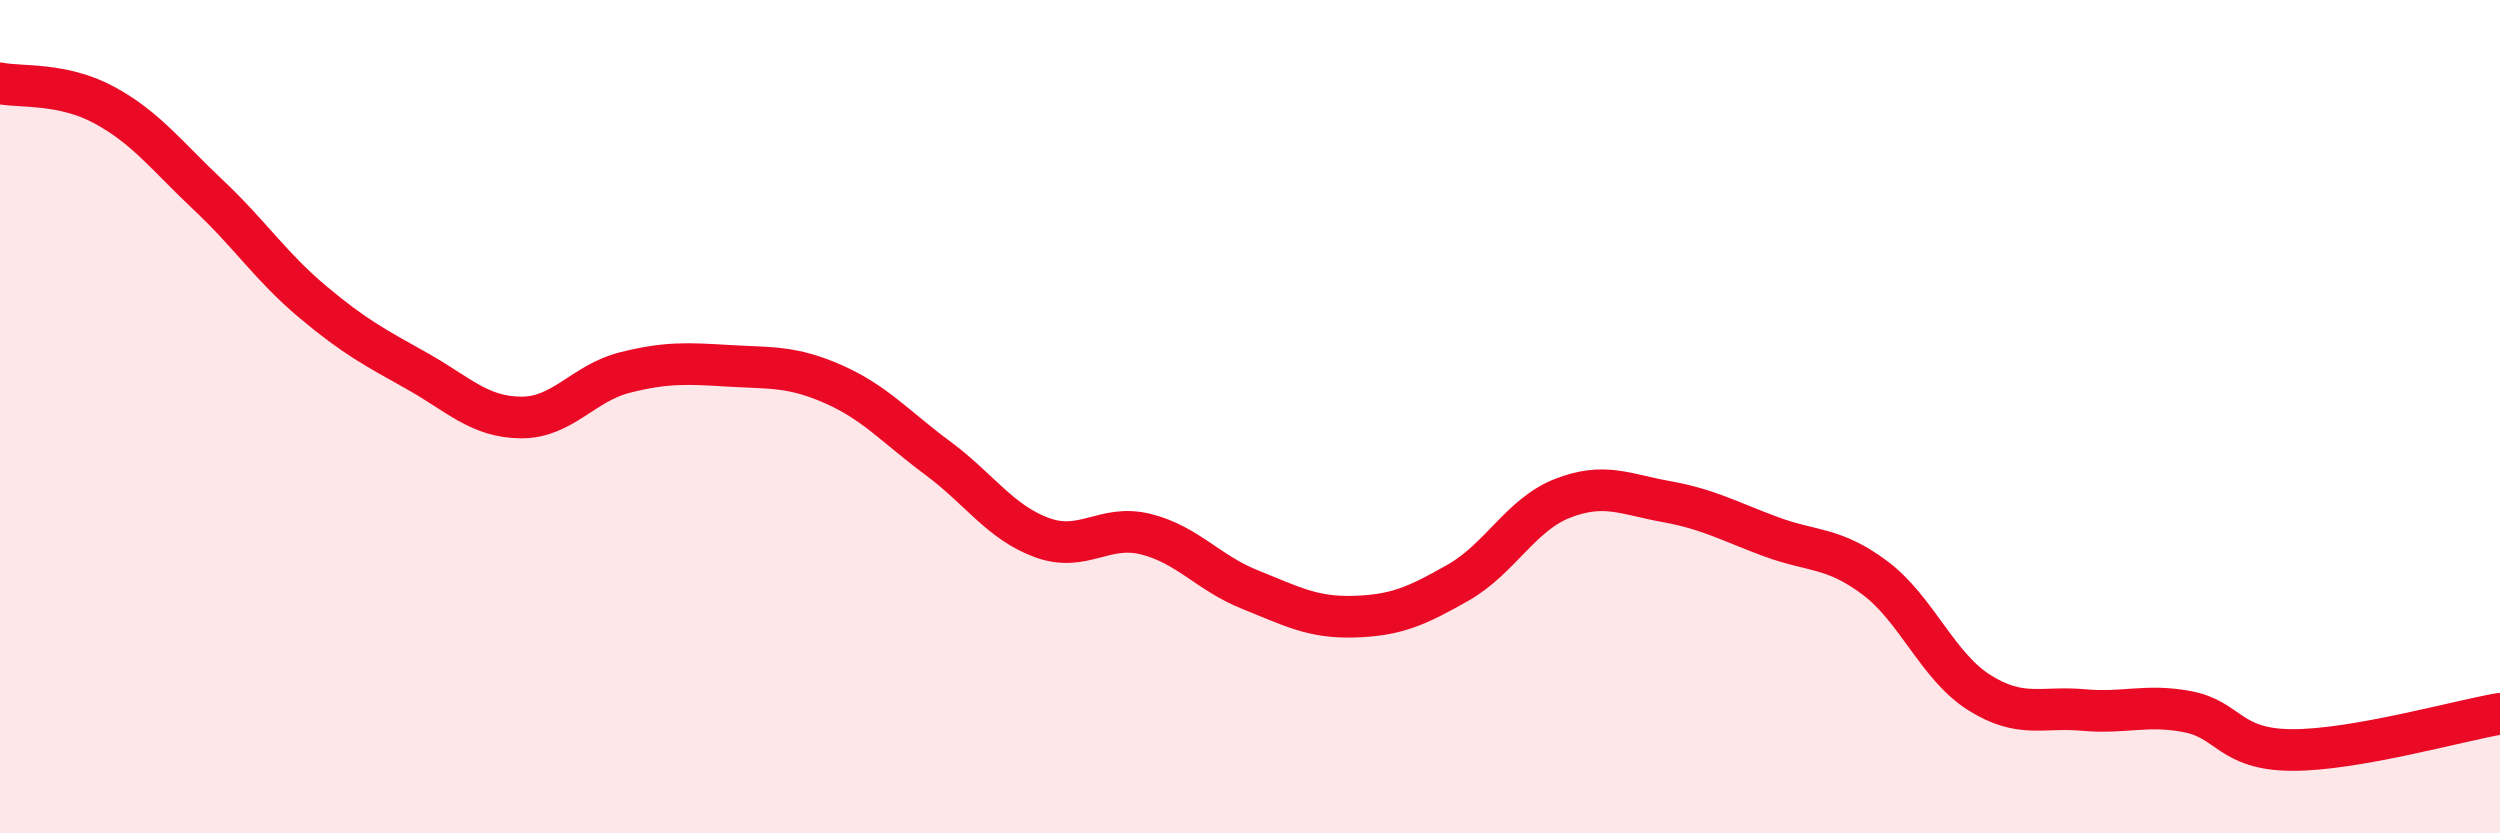
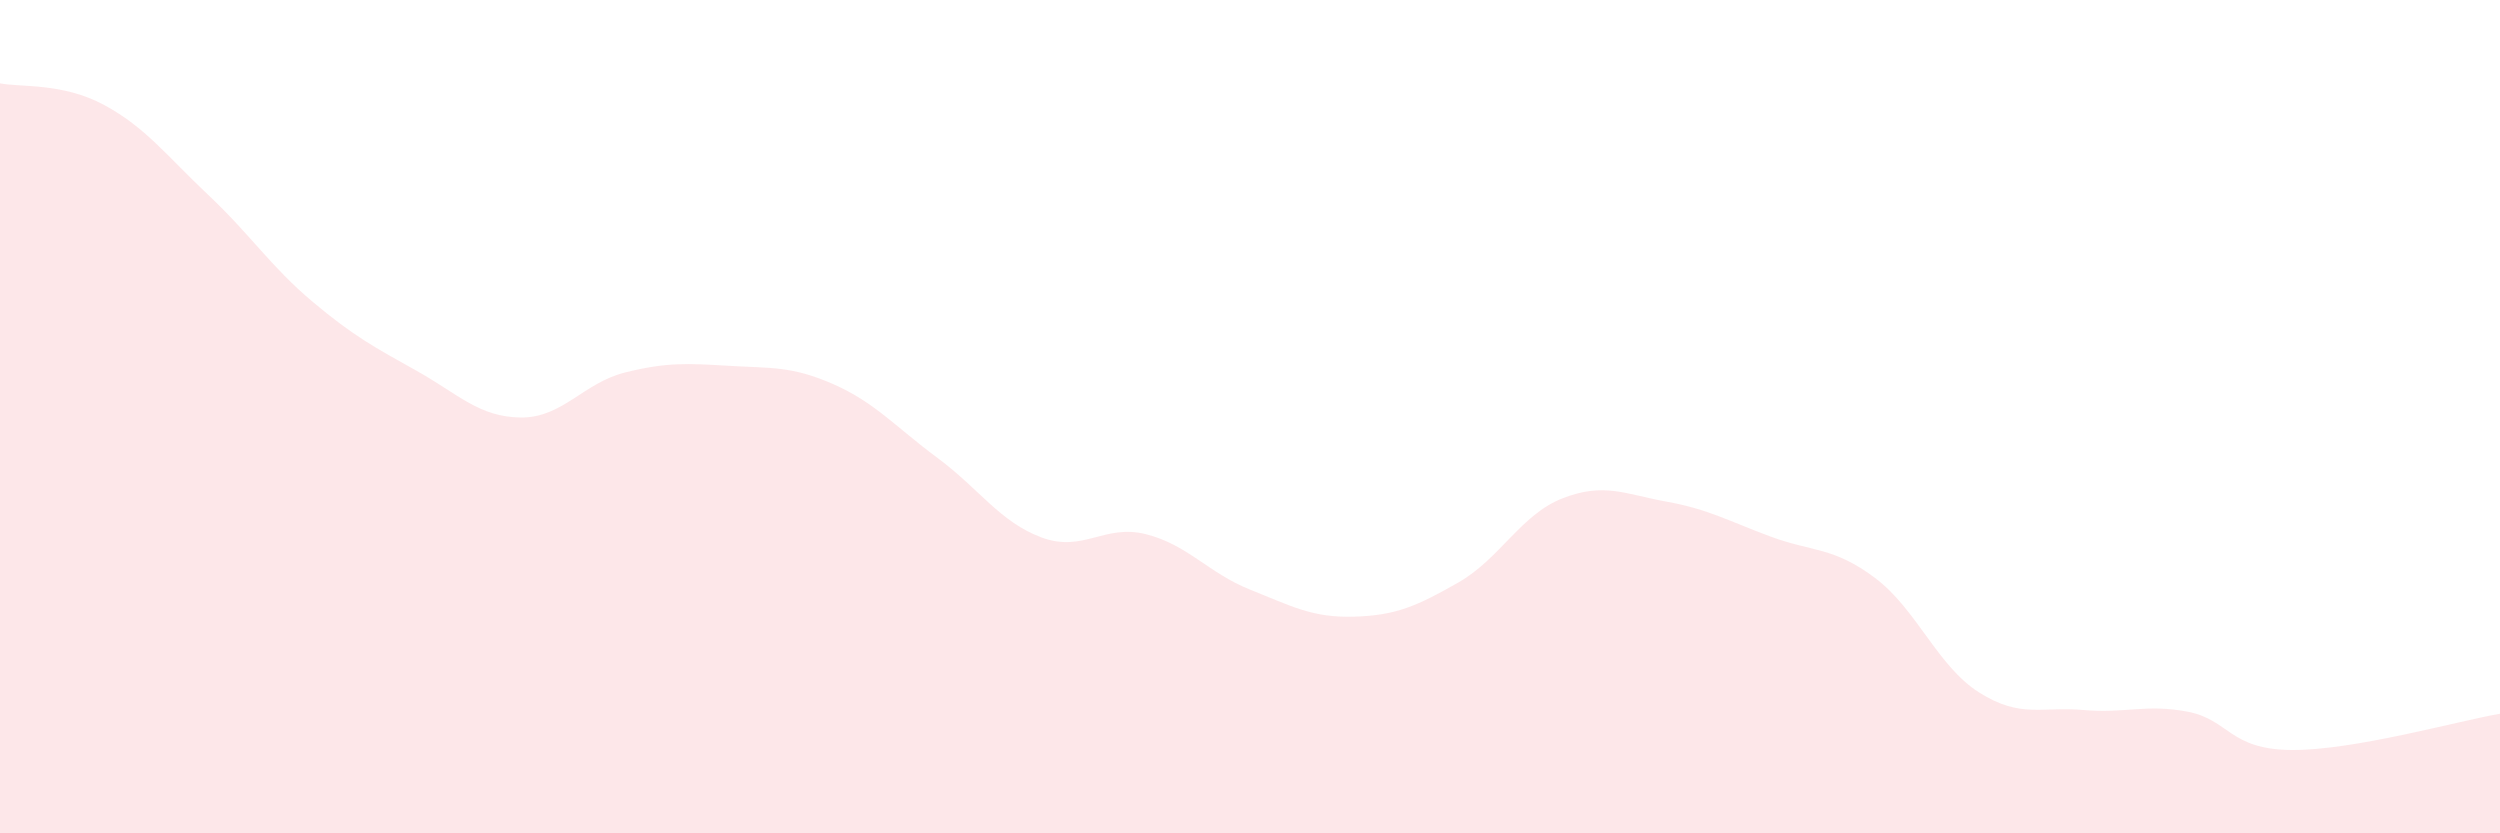
<svg xmlns="http://www.w3.org/2000/svg" width="60" height="20" viewBox="0 0 60 20">
  <path d="M 0,2 C 0.5,2.1 1.5,1.98 2.5,2.52 C 3.5,3.06 4,3.74 5,4.68 C 6,5.62 6.5,6.4 7.5,7.24 C 8.5,8.08 9,8.34 10,8.9 C 11,9.46 11.5,10.01 12.5,10.02 C 13.5,10.03 14,9.19 15,8.94 C 16,8.69 16.5,8.72 17.5,8.78 C 18.5,8.84 19,8.78 20,9.22 C 21,9.66 21.5,10.25 22.5,10.99 C 23.5,11.73 24,12.53 25,12.9 C 26,13.27 26.5,12.57 27.5,12.82 C 28.5,13.07 29,13.75 30,14.15 C 31,14.55 31.5,14.83 32.5,14.8 C 33.5,14.77 34,14.55 35,13.98 C 36,13.41 36.5,12.35 37.5,11.96 C 38.5,11.57 39,11.86 40,12.04 C 41,12.22 41.5,12.51 42.5,12.88 C 43.5,13.25 44,13.12 45,13.87 C 46,14.62 46.5,15.99 47.5,16.62 C 48.5,17.25 49,16.95 50,17.04 C 51,17.13 51.5,16.89 52.5,17.08 C 53.5,17.27 53.5,17.99 55,18 C 56.5,18.01 59,17.3 60,17.13L60 20L0 20Z" fill="#EB0A25" opacity="0.1" stroke-linecap="round" stroke-linejoin="round" />
-   <path d="M 0,2 C 0.5,2.1 1.5,1.98 2.5,2.52 C 3.5,3.06 4,3.74 5,4.68 C 6,5.62 6.5,6.4 7.5,7.24 C 8.5,8.08 9,8.34 10,8.9 C 11,9.46 11.5,10.01 12.5,10.02 C 13.5,10.03 14,9.19 15,8.94 C 16,8.69 16.5,8.72 17.5,8.78 C 18.5,8.84 19,8.78 20,9.22 C 21,9.66 21.5,10.25 22.5,10.99 C 23.5,11.73 24,12.53 25,12.9 C 26,13.27 26.5,12.57 27.5,12.82 C 28.5,13.07 29,13.75 30,14.15 C 31,14.55 31.5,14.83 32.5,14.8 C 33.5,14.77 34,14.55 35,13.98 C 36,13.41 36.5,12.35 37.5,11.96 C 38.5,11.57 39,11.86 40,12.04 C 41,12.22 41.5,12.51 42.5,12.88 C 43.5,13.25 44,13.12 45,13.87 C 46,14.62 46.5,15.99 47.5,16.62 C 48.5,17.25 49,16.95 50,17.04 C 51,17.13 51.5,16.89 52.5,17.08 C 53.5,17.27 53.5,17.99 55,18 C 56.5,18.01 59,17.3 60,17.13" stroke="#EB0A25" stroke-width="1" fill="none" stroke-linecap="round" stroke-linejoin="round" />
</svg>